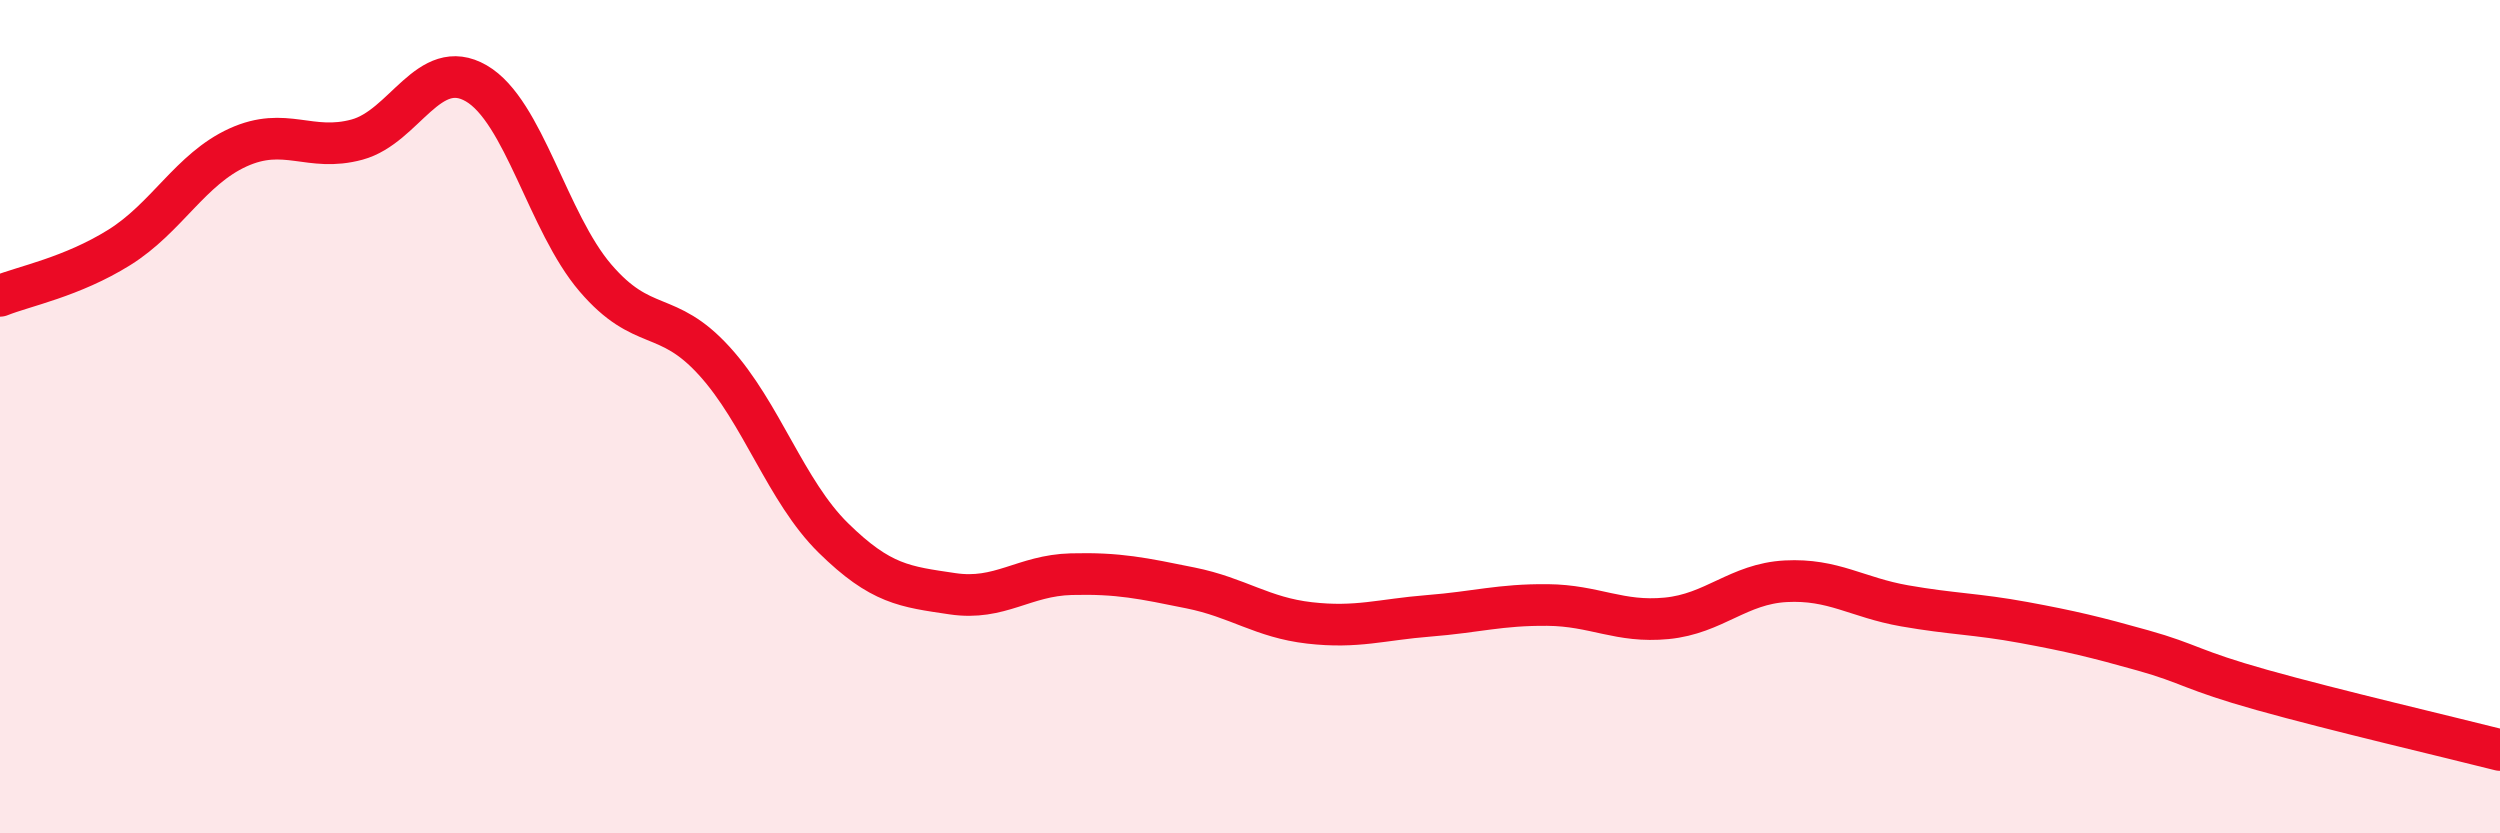
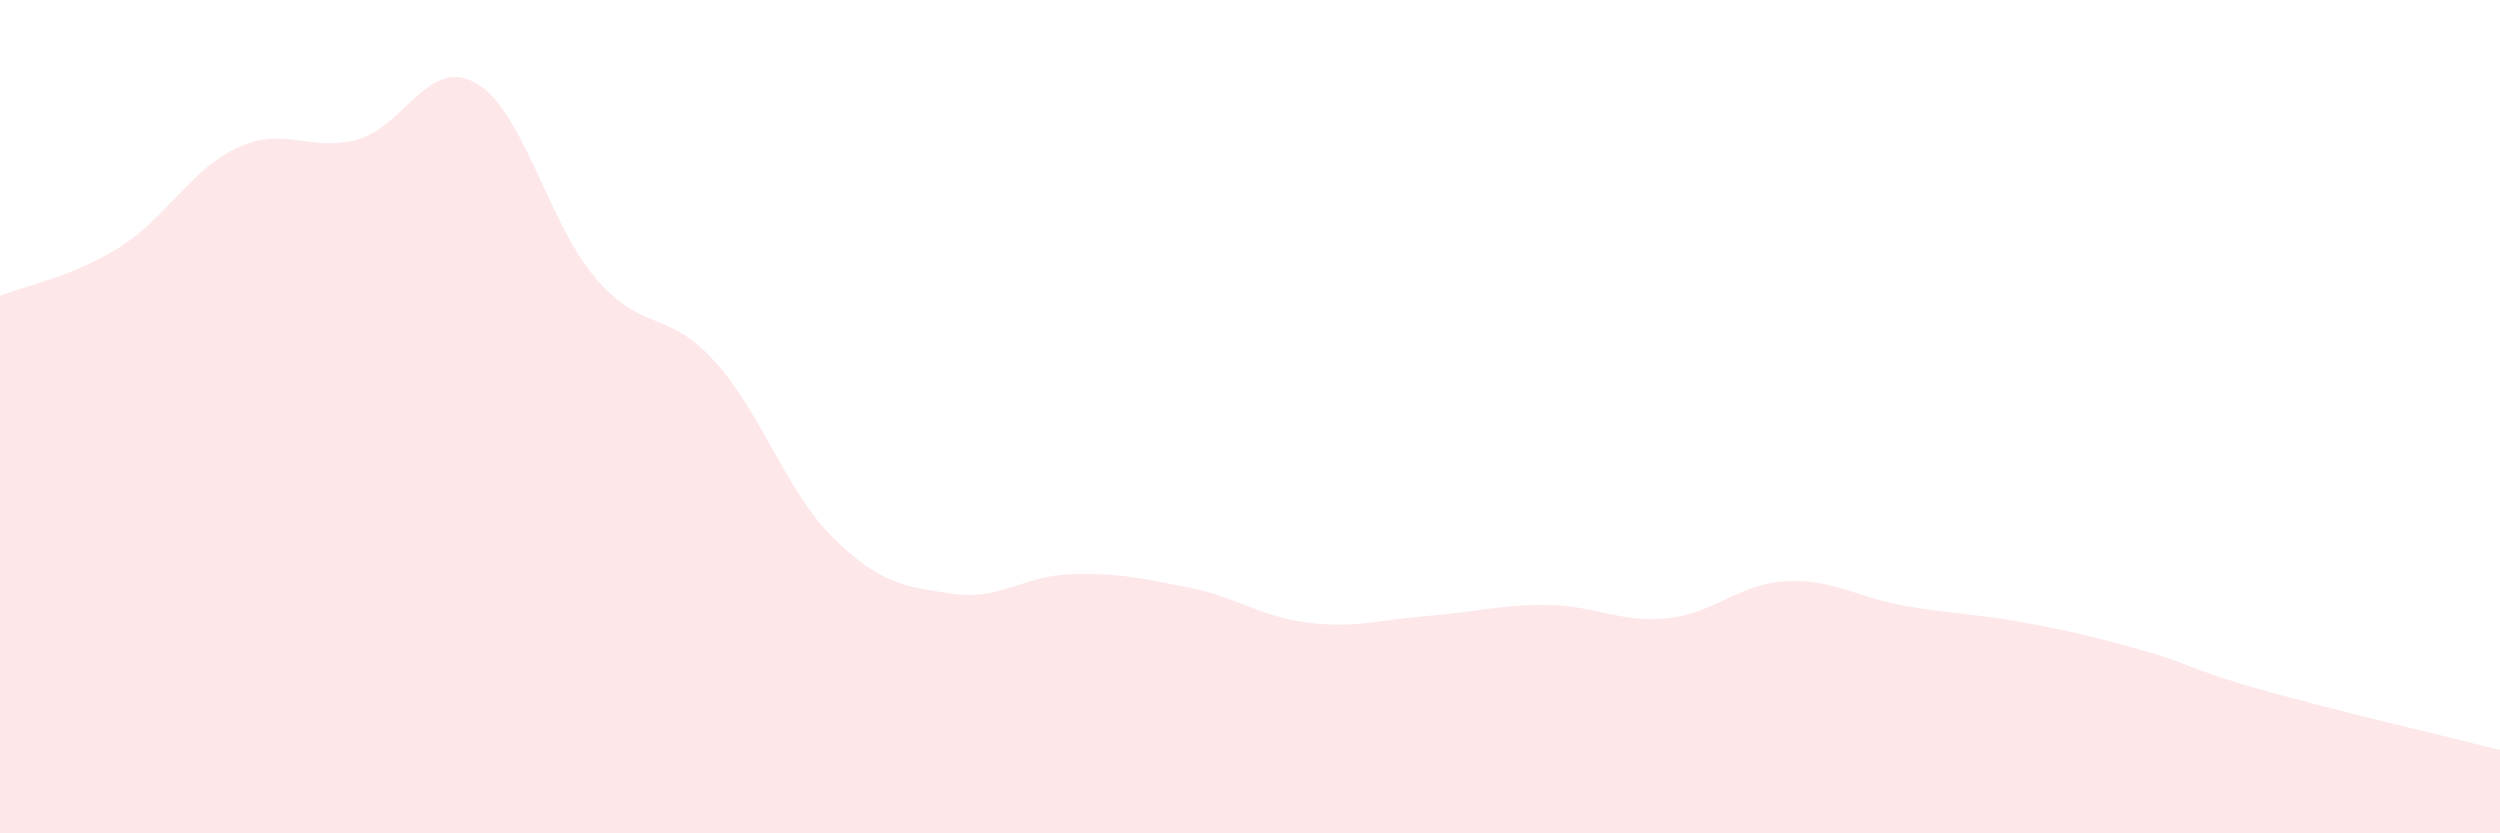
<svg xmlns="http://www.w3.org/2000/svg" width="60" height="20" viewBox="0 0 60 20">
  <path d="M 0,7.1 C 0.57,6.87 1.72,6.65 2.86,5.94 C 4,5.23 4.57,4.06 5.71,3.54 C 6.85,3.02 7.43,3.66 8.57,3.35 C 9.71,3.04 10.29,1.34 11.43,2 C 12.57,2.66 13.15,5.34 14.29,6.67 C 15.43,8 16,7.41 17.14,8.66 C 18.28,9.91 18.86,11.79 20,12.91 C 21.14,14.03 21.72,14.08 22.86,14.25 C 24,14.42 24.57,13.81 25.71,13.78 C 26.85,13.75 27.43,13.88 28.57,14.11 C 29.71,14.34 30.29,14.82 31.43,14.95 C 32.57,15.08 33.15,14.87 34.29,14.78 C 35.43,14.69 36,14.51 37.14,14.52 C 38.28,14.53 38.86,14.95 40,14.84 C 41.14,14.73 41.72,14.01 42.86,13.95 C 44,13.89 44.57,14.34 45.71,14.54 C 46.85,14.74 47.43,14.73 48.57,14.94 C 49.71,15.15 50.29,15.29 51.43,15.61 C 52.57,15.93 52.58,16.08 54.29,16.56 C 56,17.04 58.86,17.71 60,18L60 20L0 20Z" fill="#EB0A25" opacity="0.1" stroke-linecap="round" stroke-linejoin="round" />
-   <path d="M 0,7.1 C 0.57,6.87 1.72,6.65 2.86,5.94 C 4,5.23 4.57,4.06 5.71,3.54 C 6.85,3.02 7.43,3.66 8.57,3.35 C 9.71,3.04 10.29,1.34 11.43,2 C 12.57,2.66 13.15,5.34 14.29,6.67 C 15.43,8 16,7.41 17.14,8.66 C 18.28,9.91 18.86,11.79 20,12.91 C 21.14,14.03 21.72,14.08 22.86,14.25 C 24,14.42 24.57,13.81 25.71,13.78 C 26.85,13.75 27.43,13.88 28.57,14.11 C 29.71,14.34 30.29,14.82 31.43,14.95 C 32.57,15.08 33.15,14.87 34.29,14.78 C 35.43,14.69 36,14.51 37.14,14.52 C 38.28,14.53 38.86,14.95 40,14.84 C 41.14,14.73 41.72,14.01 42.86,13.95 C 44,13.89 44.57,14.34 45.71,14.54 C 46.85,14.74 47.43,14.73 48.57,14.94 C 49.71,15.15 50.29,15.29 51.43,15.61 C 52.57,15.93 52.58,16.08 54.29,16.56 C 56,17.04 58.86,17.71 60,18" stroke="#EB0A25" stroke-width="1" fill="none" stroke-linecap="round" stroke-linejoin="round" />
</svg>